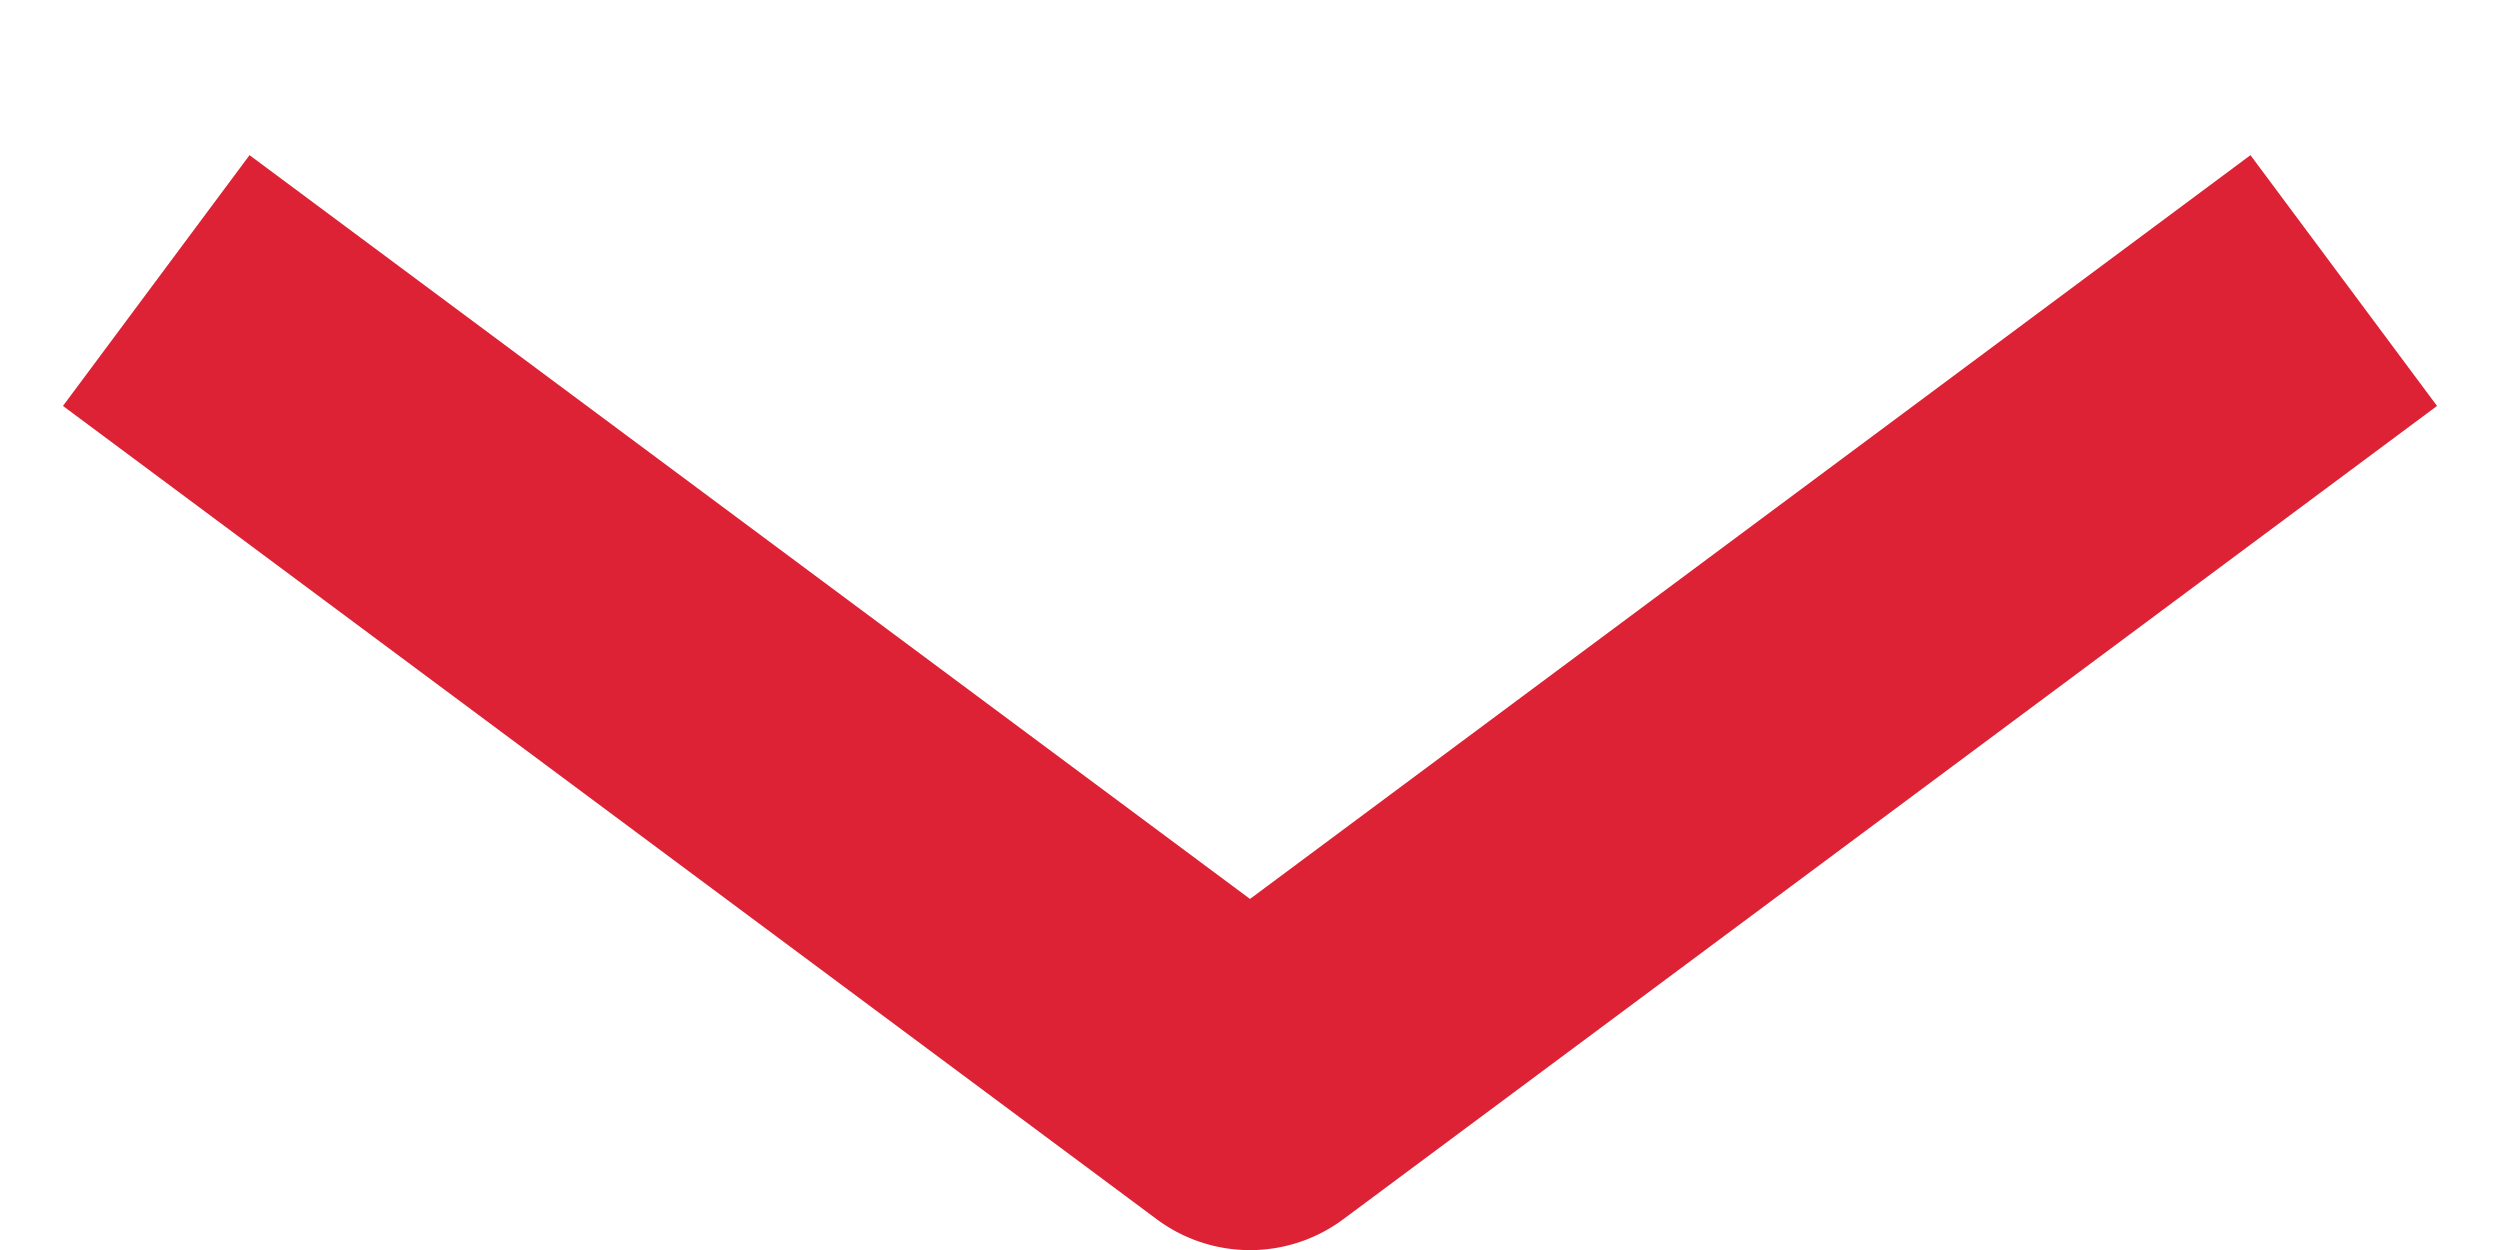
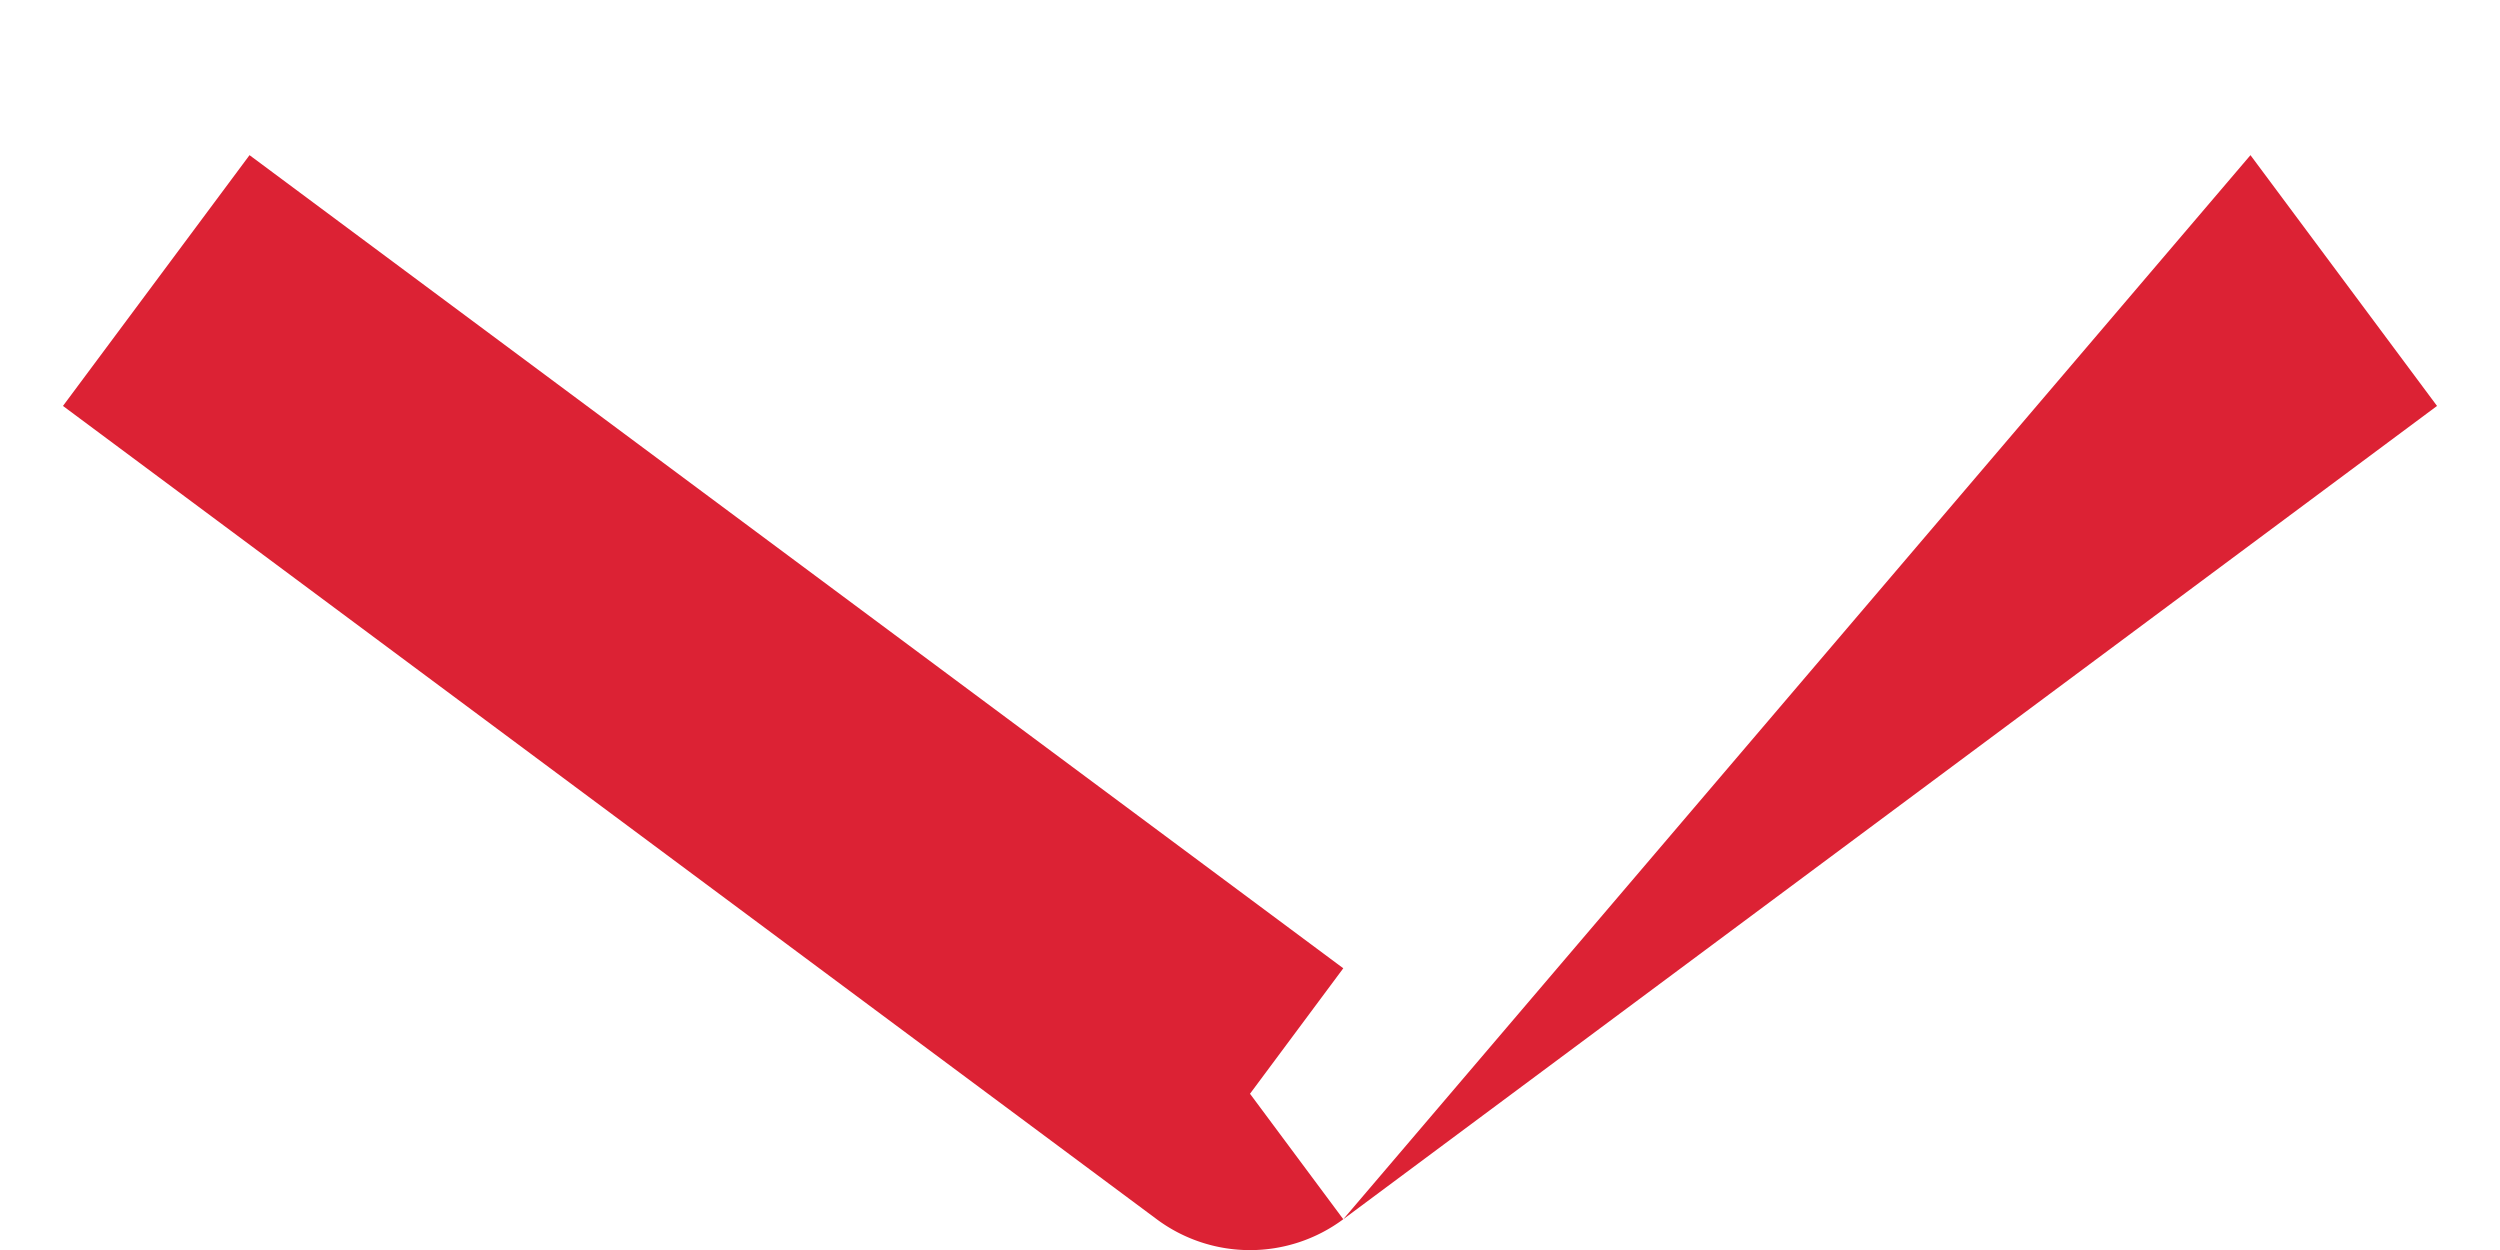
<svg xmlns="http://www.w3.org/2000/svg" xmlns:xlink="http://www.w3.org/1999/xlink" width="16" height="8" viewBox="0 0 16 8">
  <title>Vector</title>
  <desc>Created using Figma</desc>
  <use xlink:href="#a" transform="matrix(-1 0 0 -1 15 7)" fill="#DC2234" />
  <defs>
-     <path id="a" d="M7 0l.597-.803a1 1 0 0 0-1.194 0L7 0zm7.597 4.402l-7-5.205L6.403.803l7 5.204 1.194-1.605zM6.403-.803l-7 5.205L.597 6.007l7-5.204L6.403-.803z" />
+     <path id="a" d="M7 0l.597-.803a1 1 0 0 0-1.194 0L7 0zm7.597 4.402l-7-5.205L6.403.803l7 5.204 1.194-1.605zM6.403-.803l-7 5.205L.597 6.007L6.403-.803z" />
  </defs>
</svg>